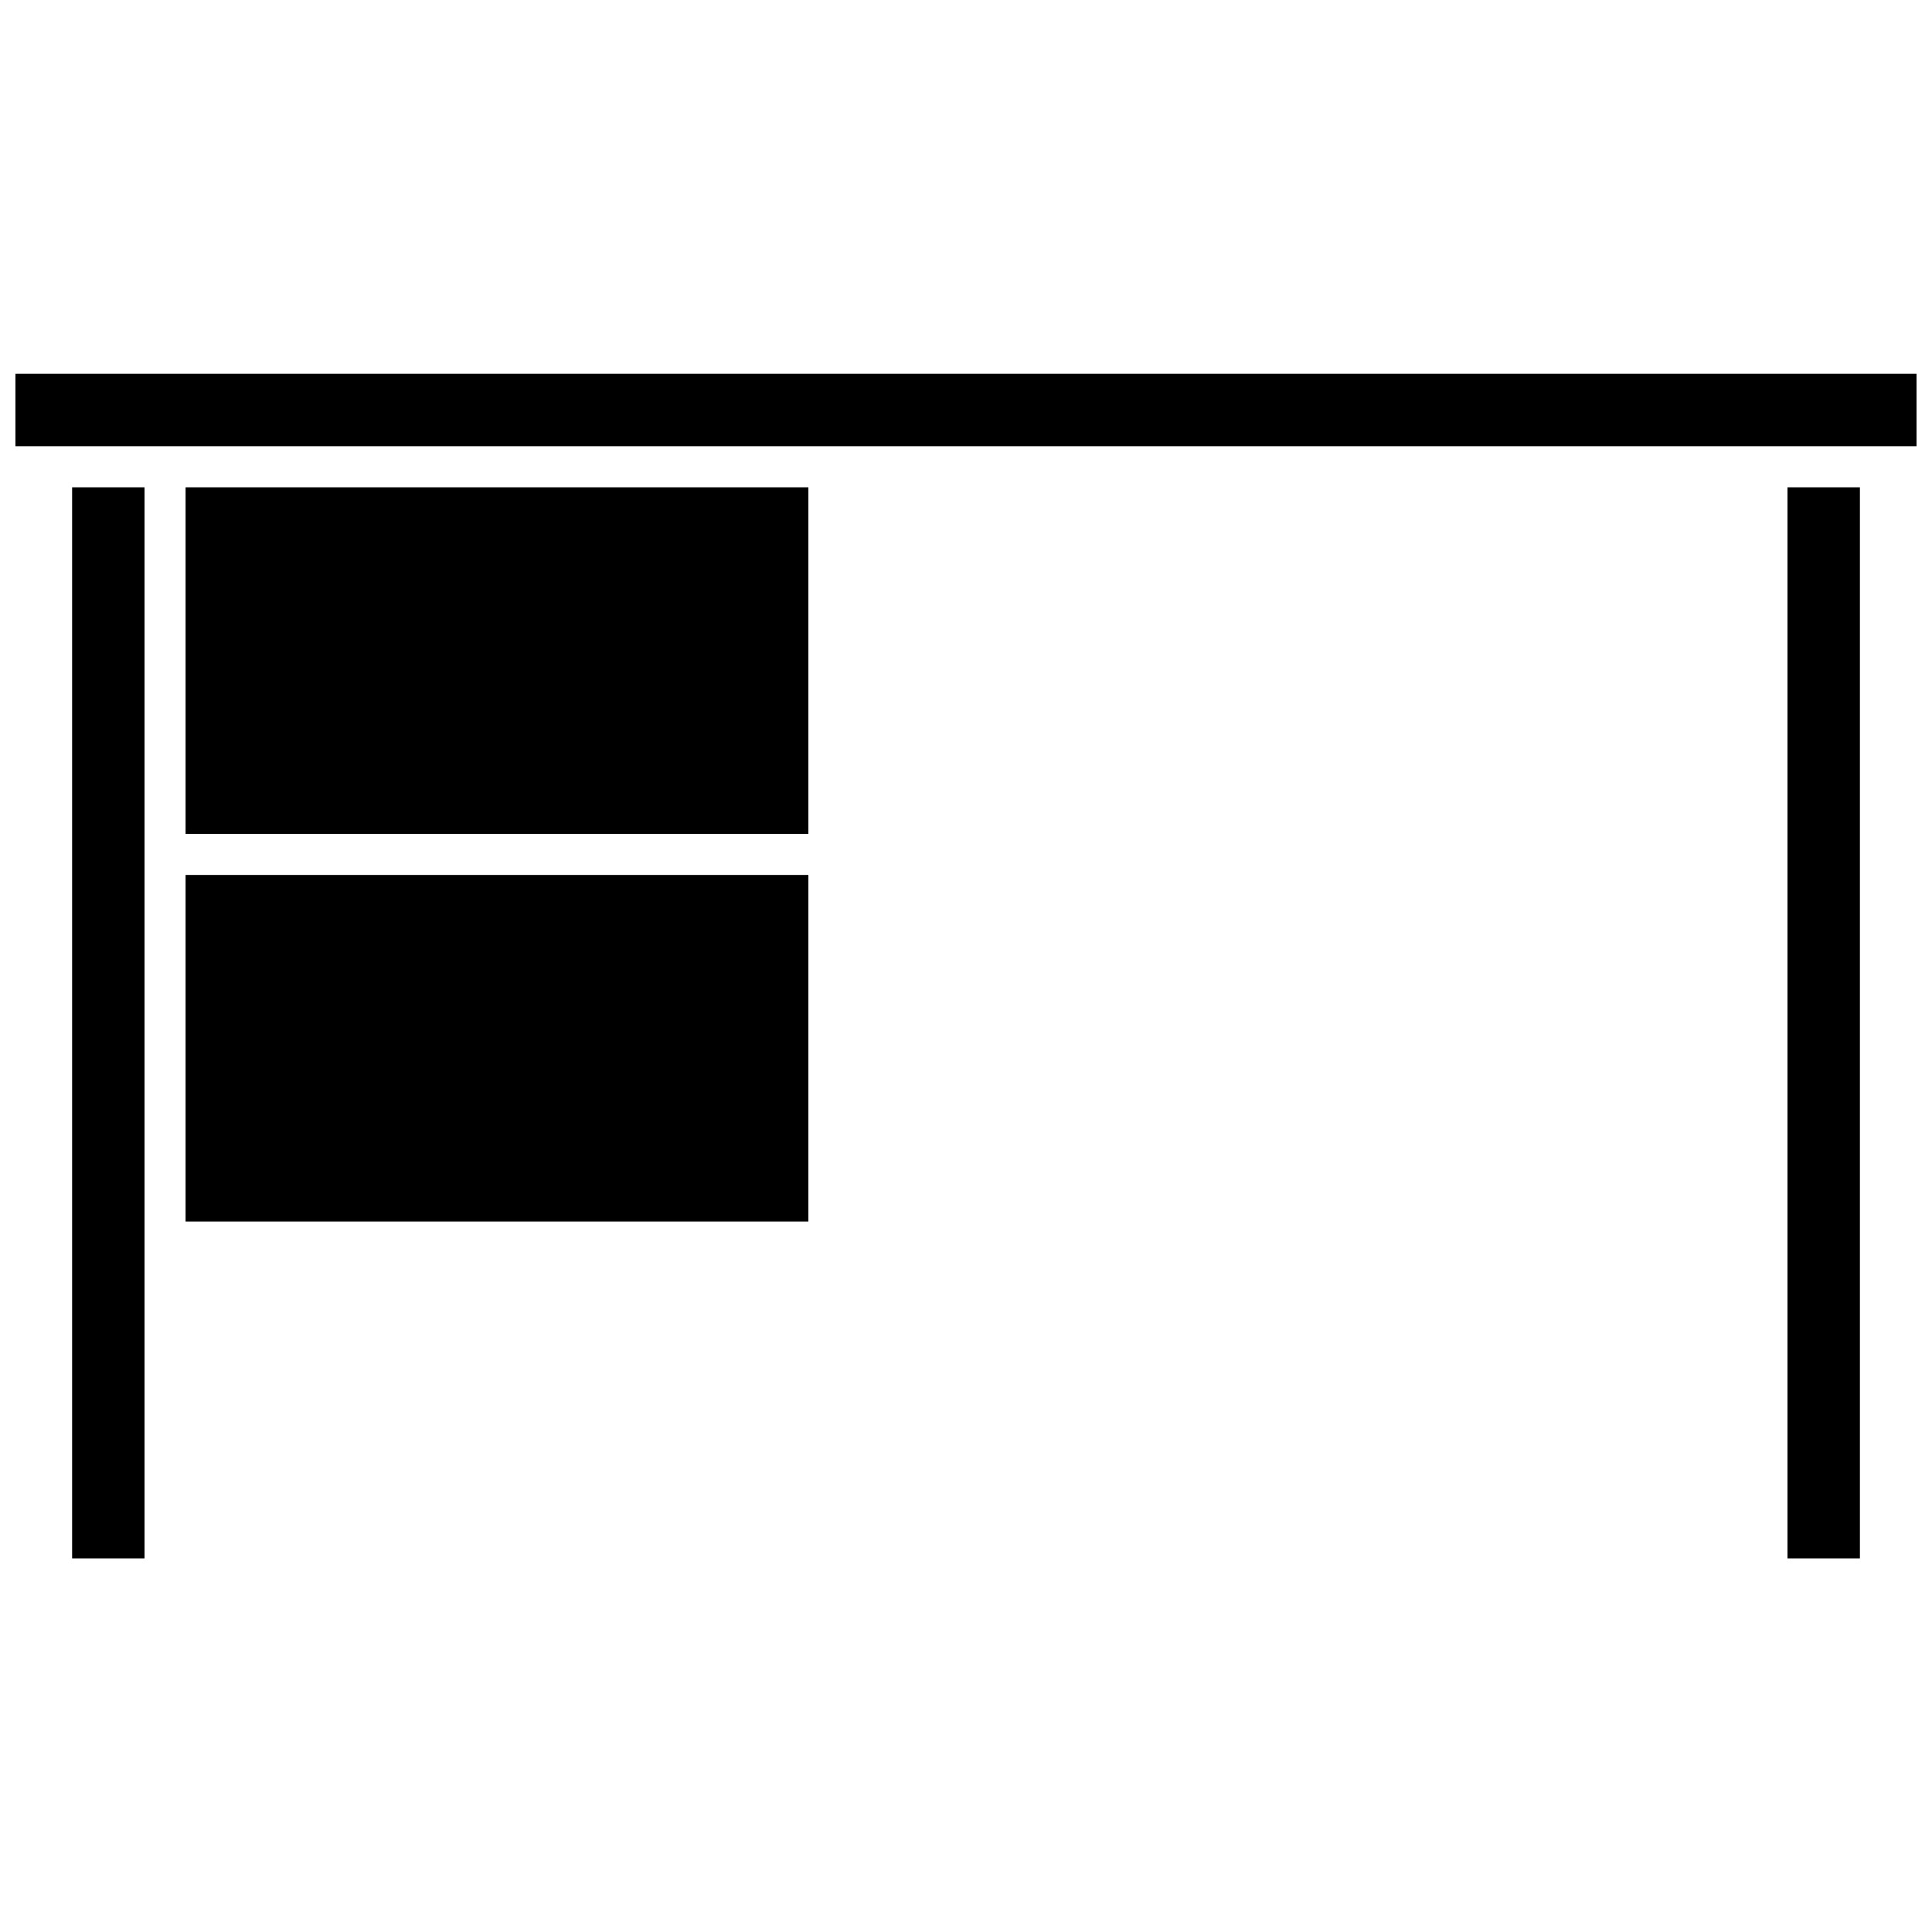
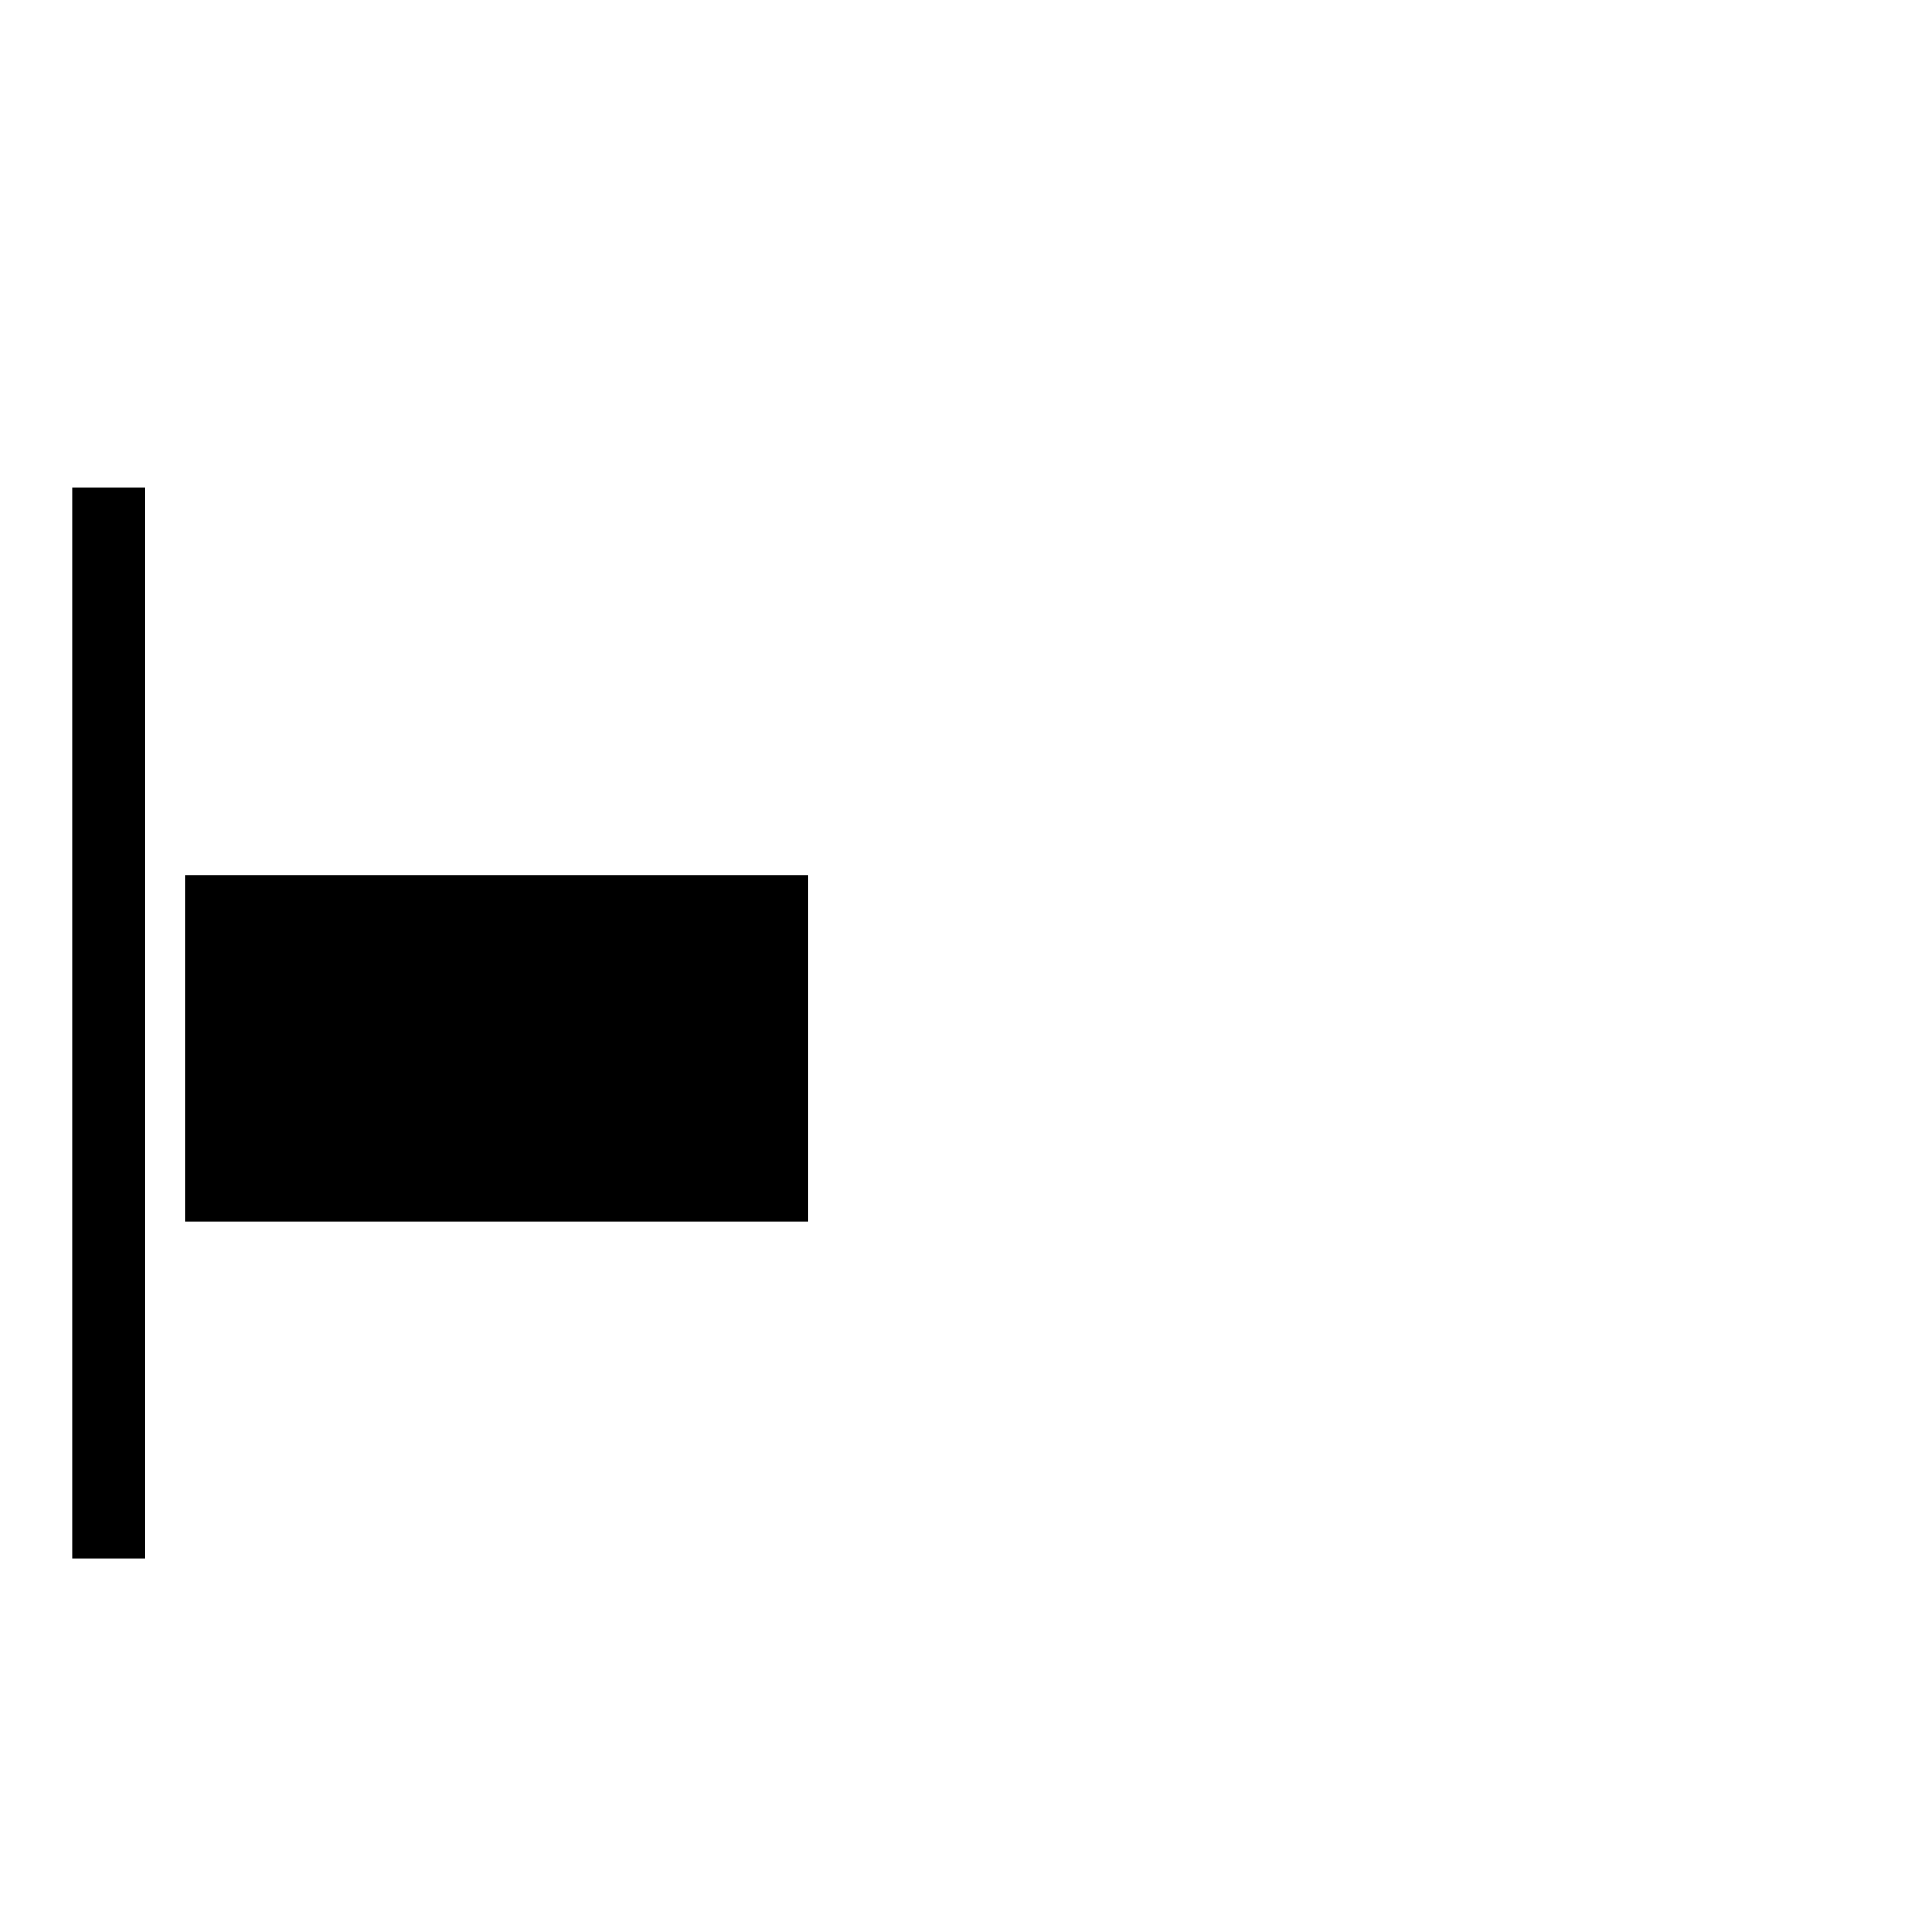
<svg xmlns="http://www.w3.org/2000/svg" width="800px" height="800px" version="1.1" viewBox="144 144 512 512">
  <defs>
    <clipPath id="a">
-       <path d="m148.09 243h503.81v20h-503.81z" />
-     </clipPath>
+       </clipPath>
  </defs>
  <g clip-path="url(#a)">
-     <path d="m148.09 243.06h503.81v19.195h-503.81z" />
-   </g>
-   <path d="m617.7 273.14h19.195v283.85h-19.195z" />
+     </g>
  <path d="m163.11 273.14h19.195v283.85h-19.195z" />
  <path d="m193.18 375.87h165.05v91.844h-165.05z" />
-   <path d="m193.18 273.14h165.05v91.844h-165.05z" />
</svg>